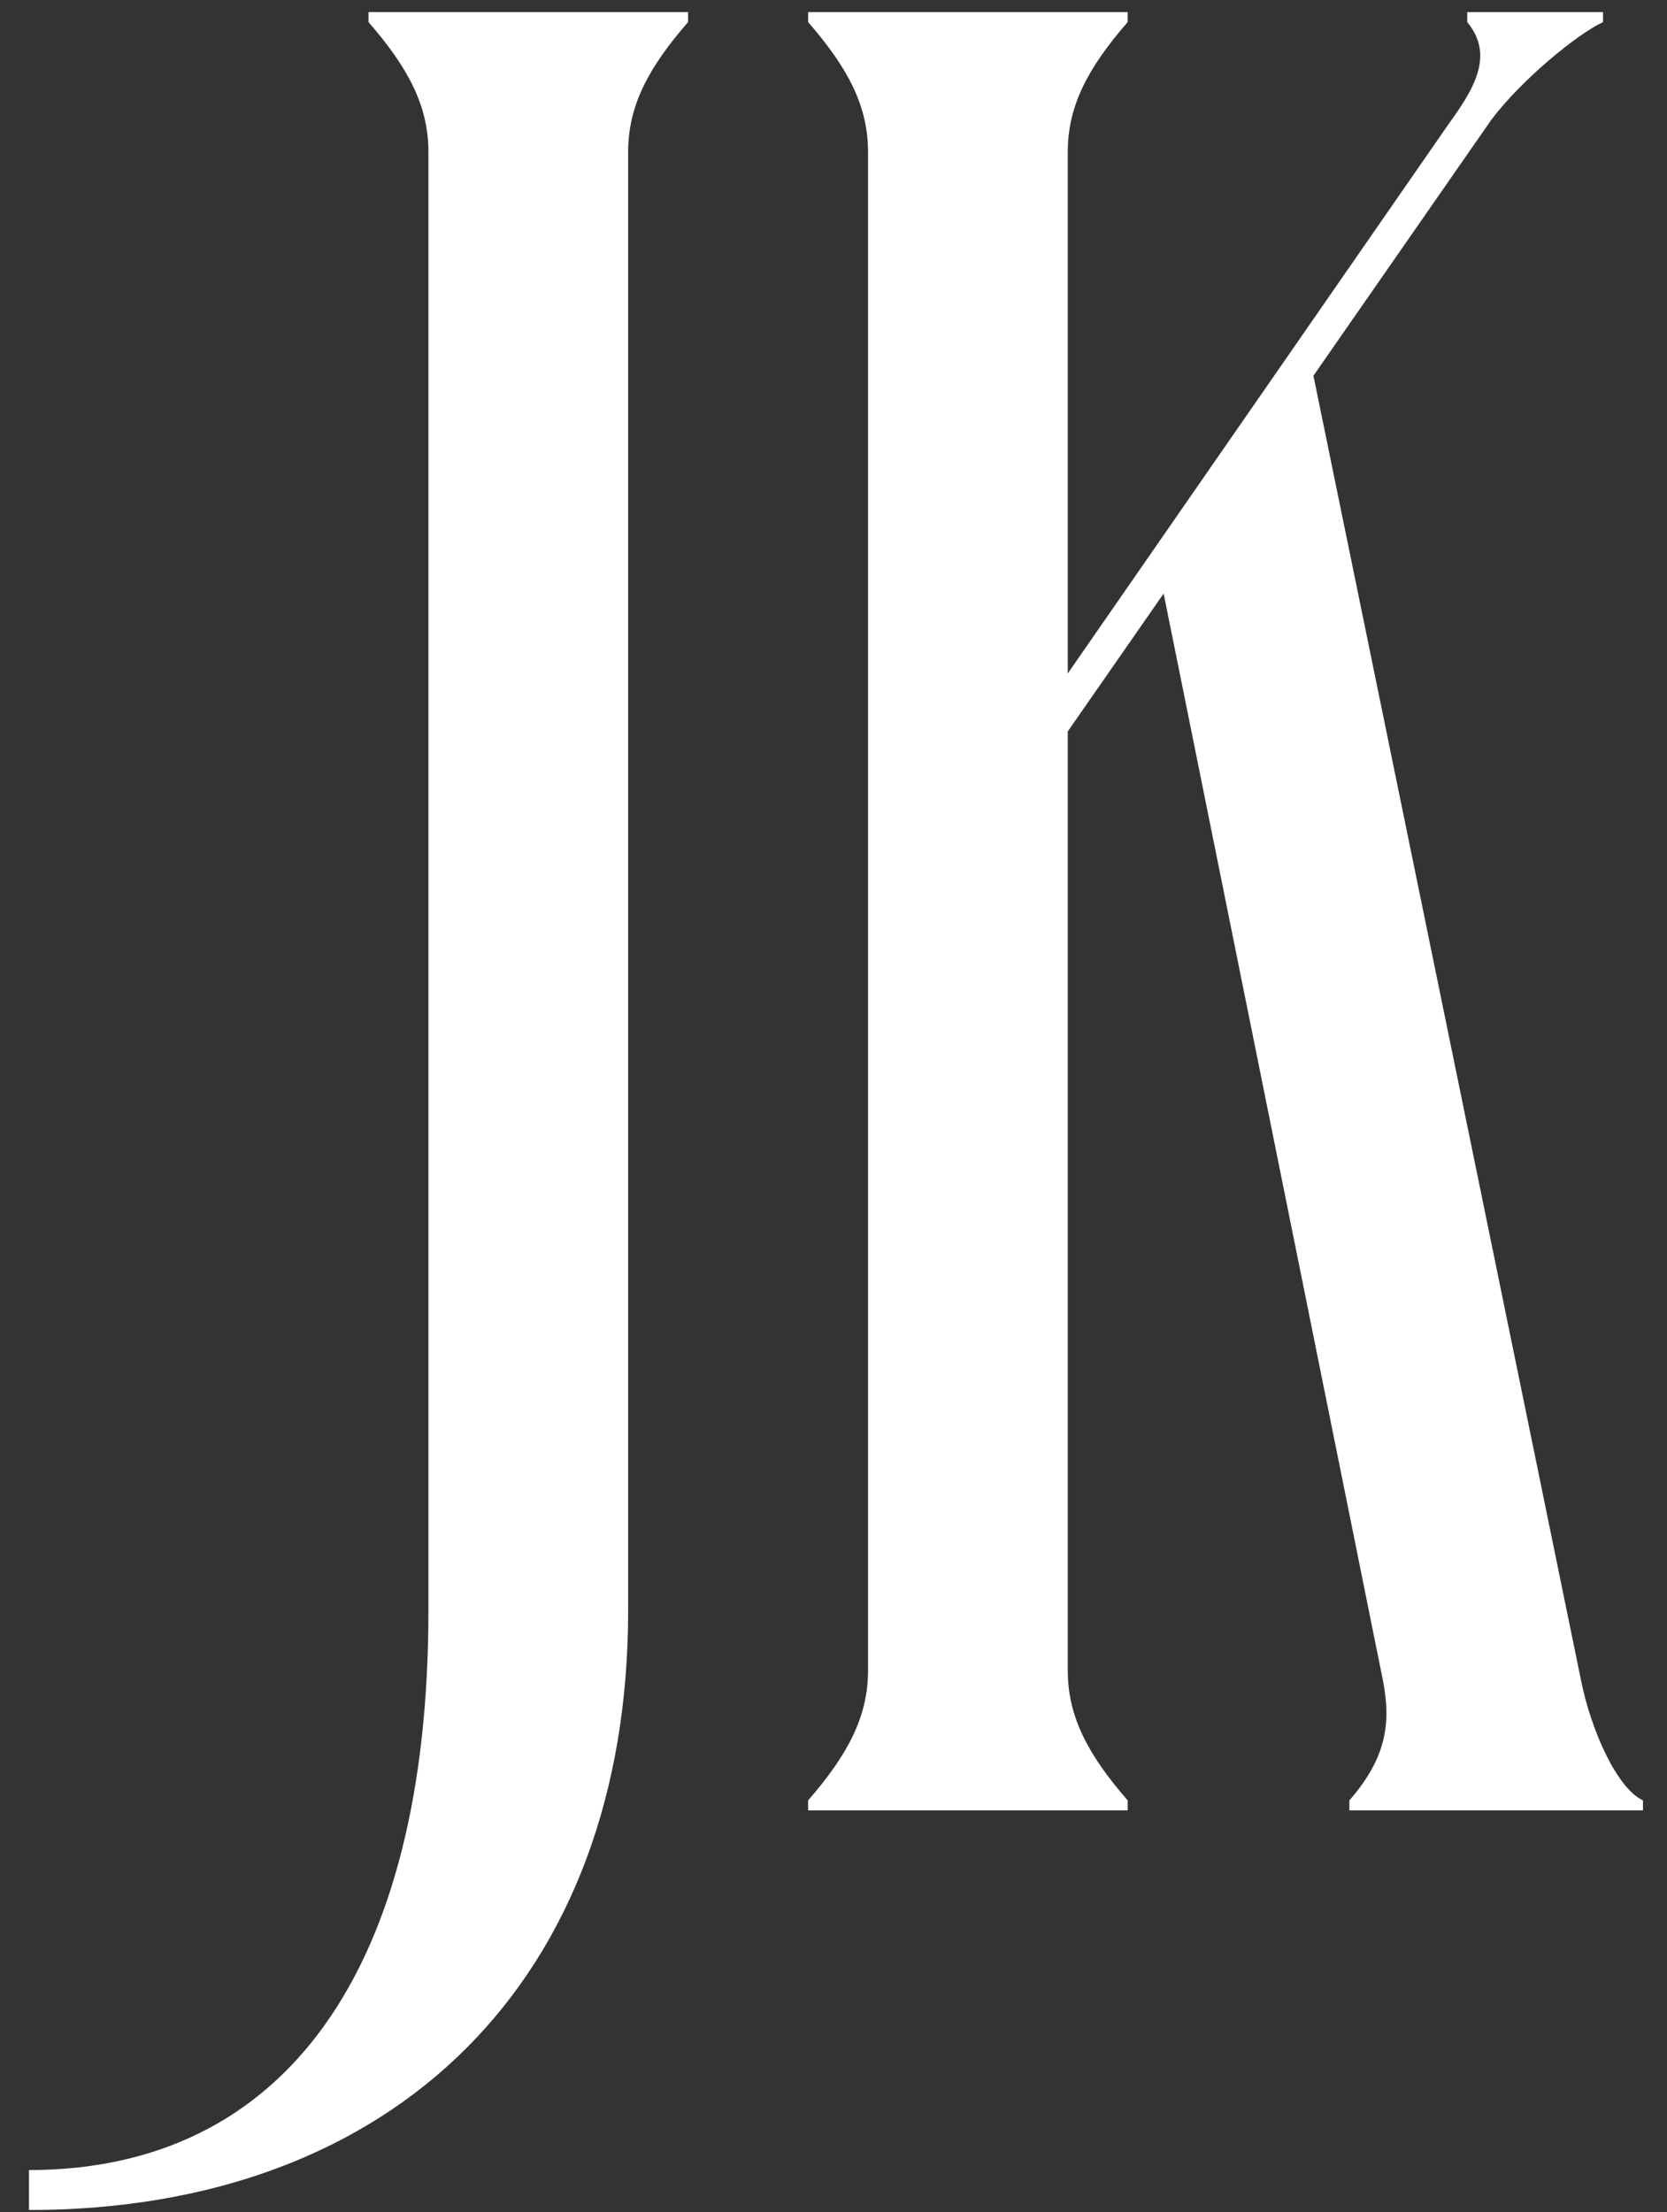
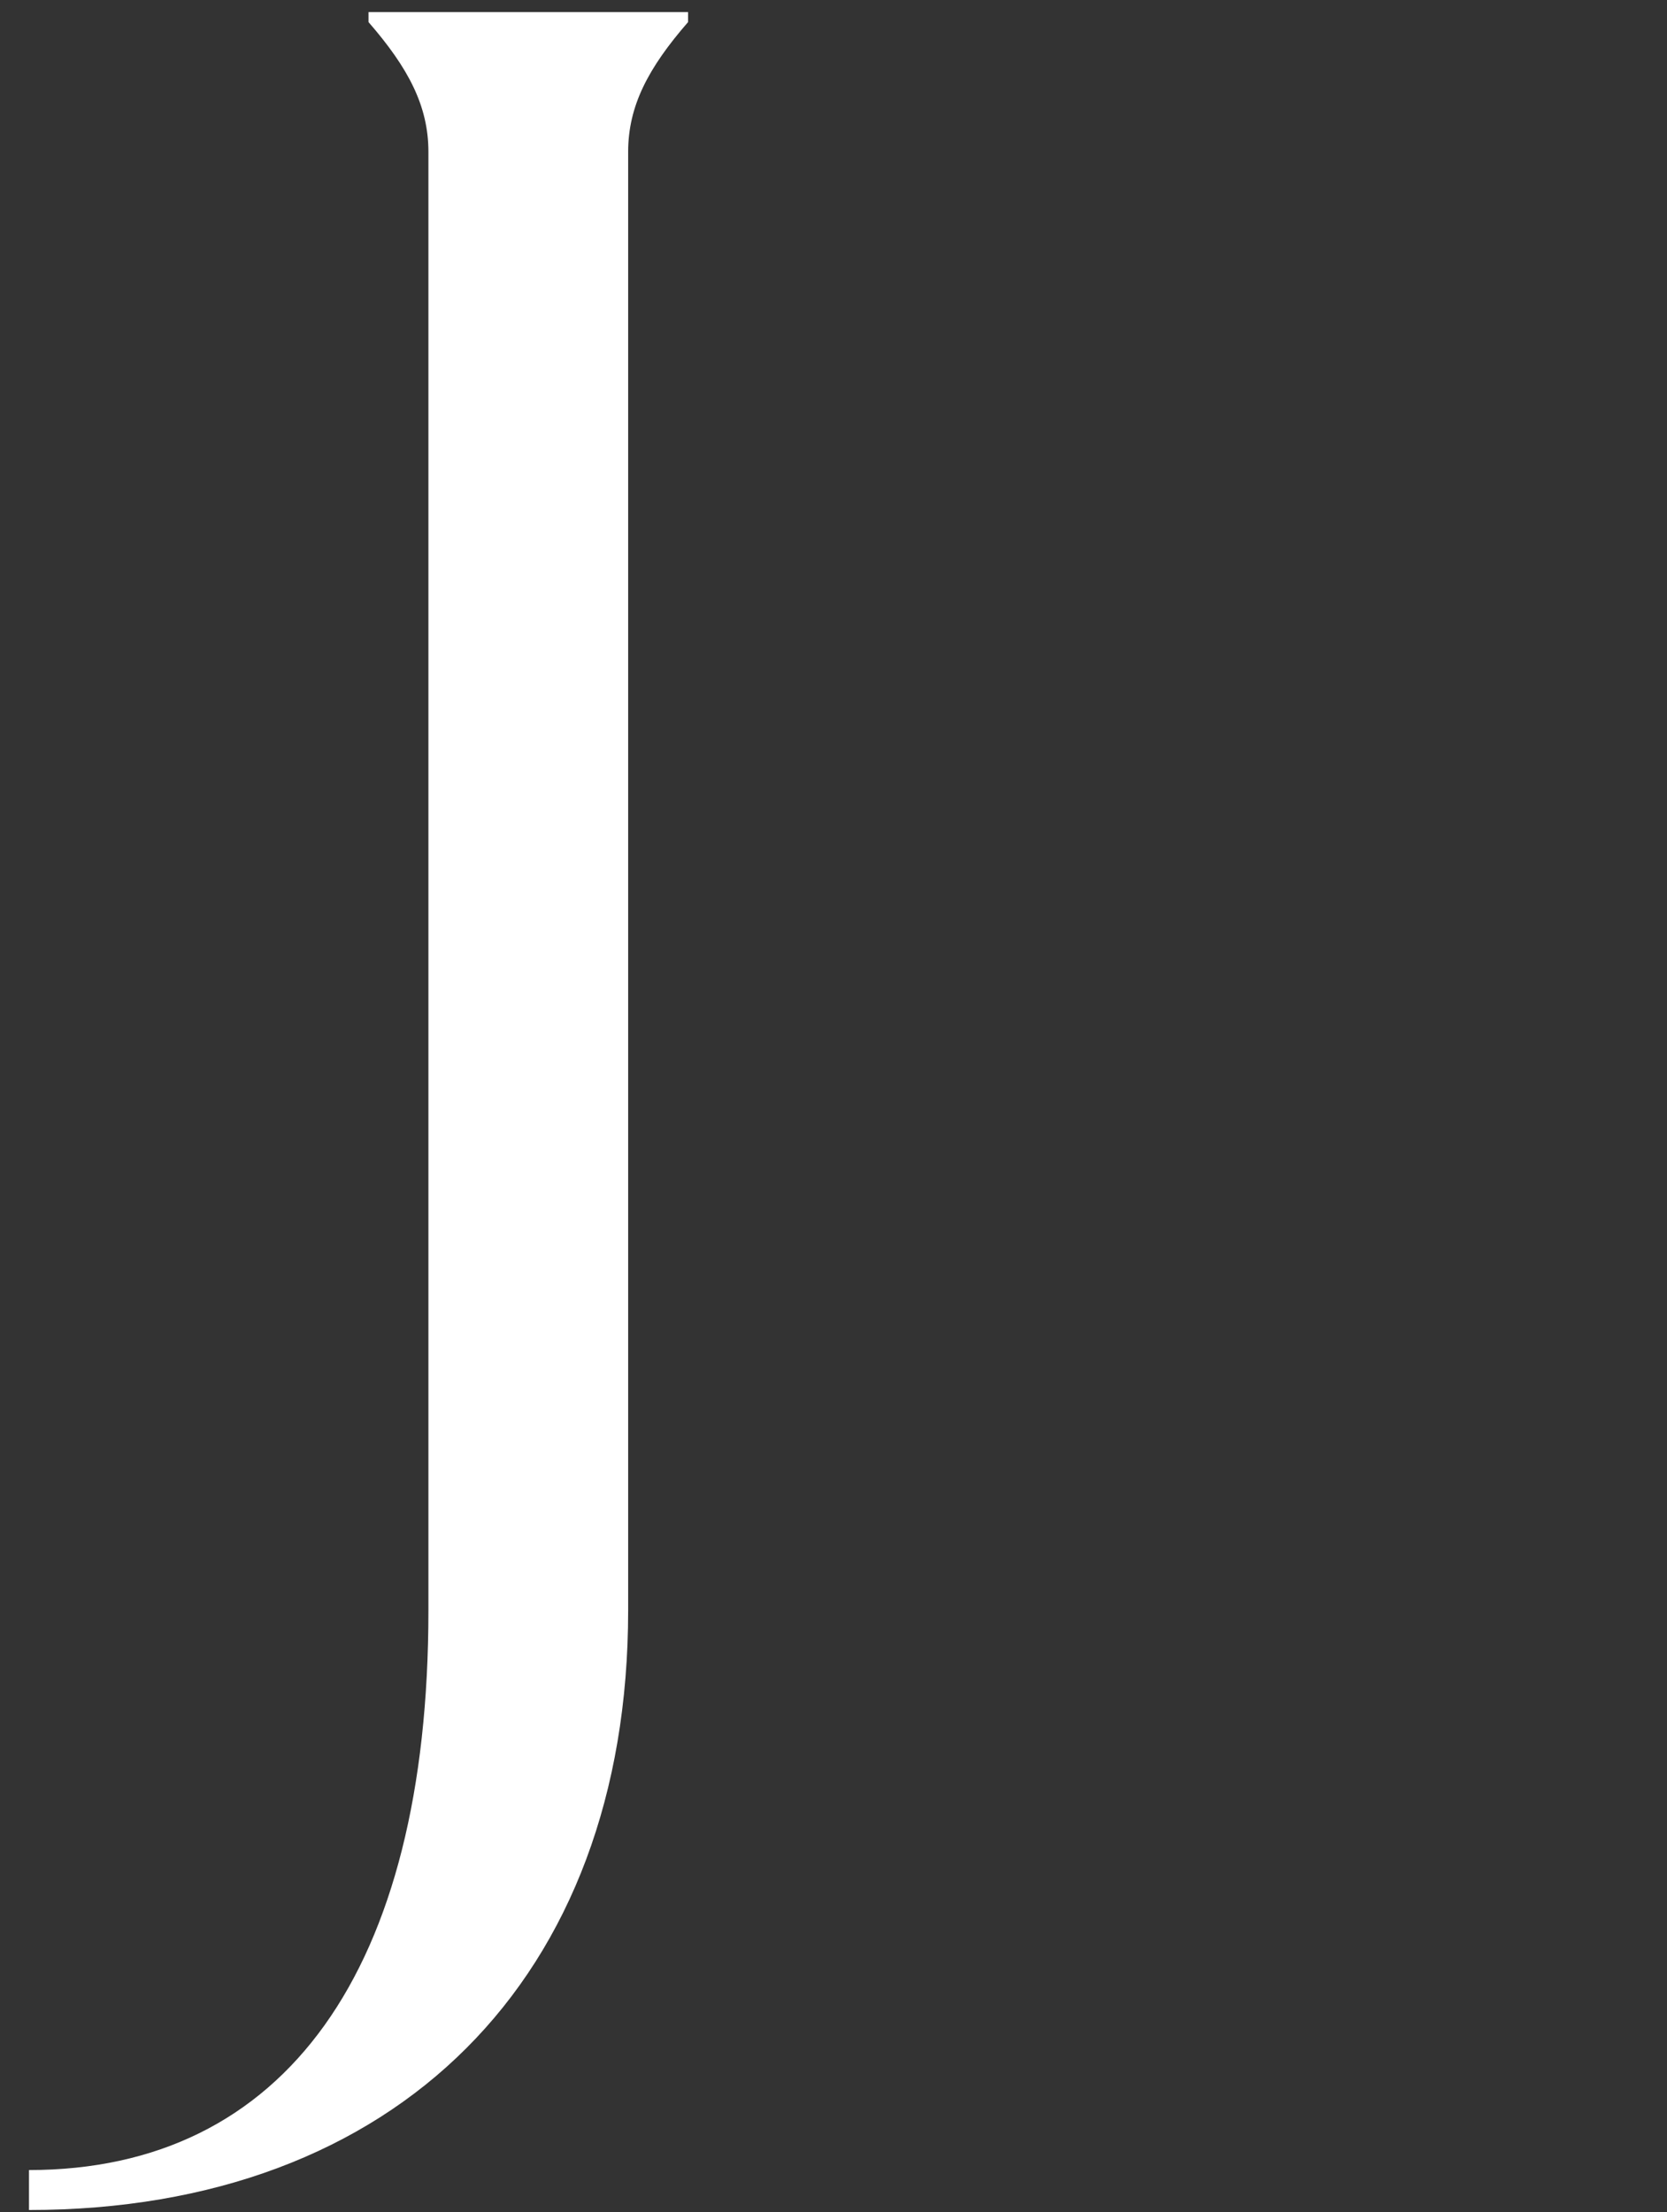
<svg xmlns="http://www.w3.org/2000/svg" fill="none" viewBox="0 0 49 65" height="65" width="49">
  <rect x="0" y="0" width="49" height="65" fill="#333333" stroke="none" />
-   <path fill="white" d="M25.515 4.465C25.515 3.115 24.928 1.999 23.754 0.649V0.355H33.147V0.649C31.973 1.999 31.386 3.115 31.386 4.465V19.788L42.541 3.702C43.304 2.645 43.95 1.647 43.128 0.649V0.355H47.12V0.649C46.357 1.001 44.713 2.352 43.832 3.526L38.607 11.04L46.474 49.377C46.768 50.845 47.531 52.547 48.294 52.9V53.193H39.664V52.9C40.838 51.549 40.897 50.492 40.603 49.142L34.204 17.44L31.386 21.491V49.083C31.386 50.434 31.973 51.549 33.147 52.9V53.193H23.754V52.9C24.928 51.549 25.515 50.434 25.515 49.083V4.465Z" />
  <path fill="white" d="M12.593 4.465C12.593 3.115 12.006 1.999 10.832 0.649V0.355H20.225V0.649C19.051 1.999 18.464 3.115 18.464 4.465V47.322C18.464 58.124 11.654 64.935 0.852 64.935V63.761C8.366 63.761 12.593 57.89 12.593 47.322V4.465Z" />
</svg>